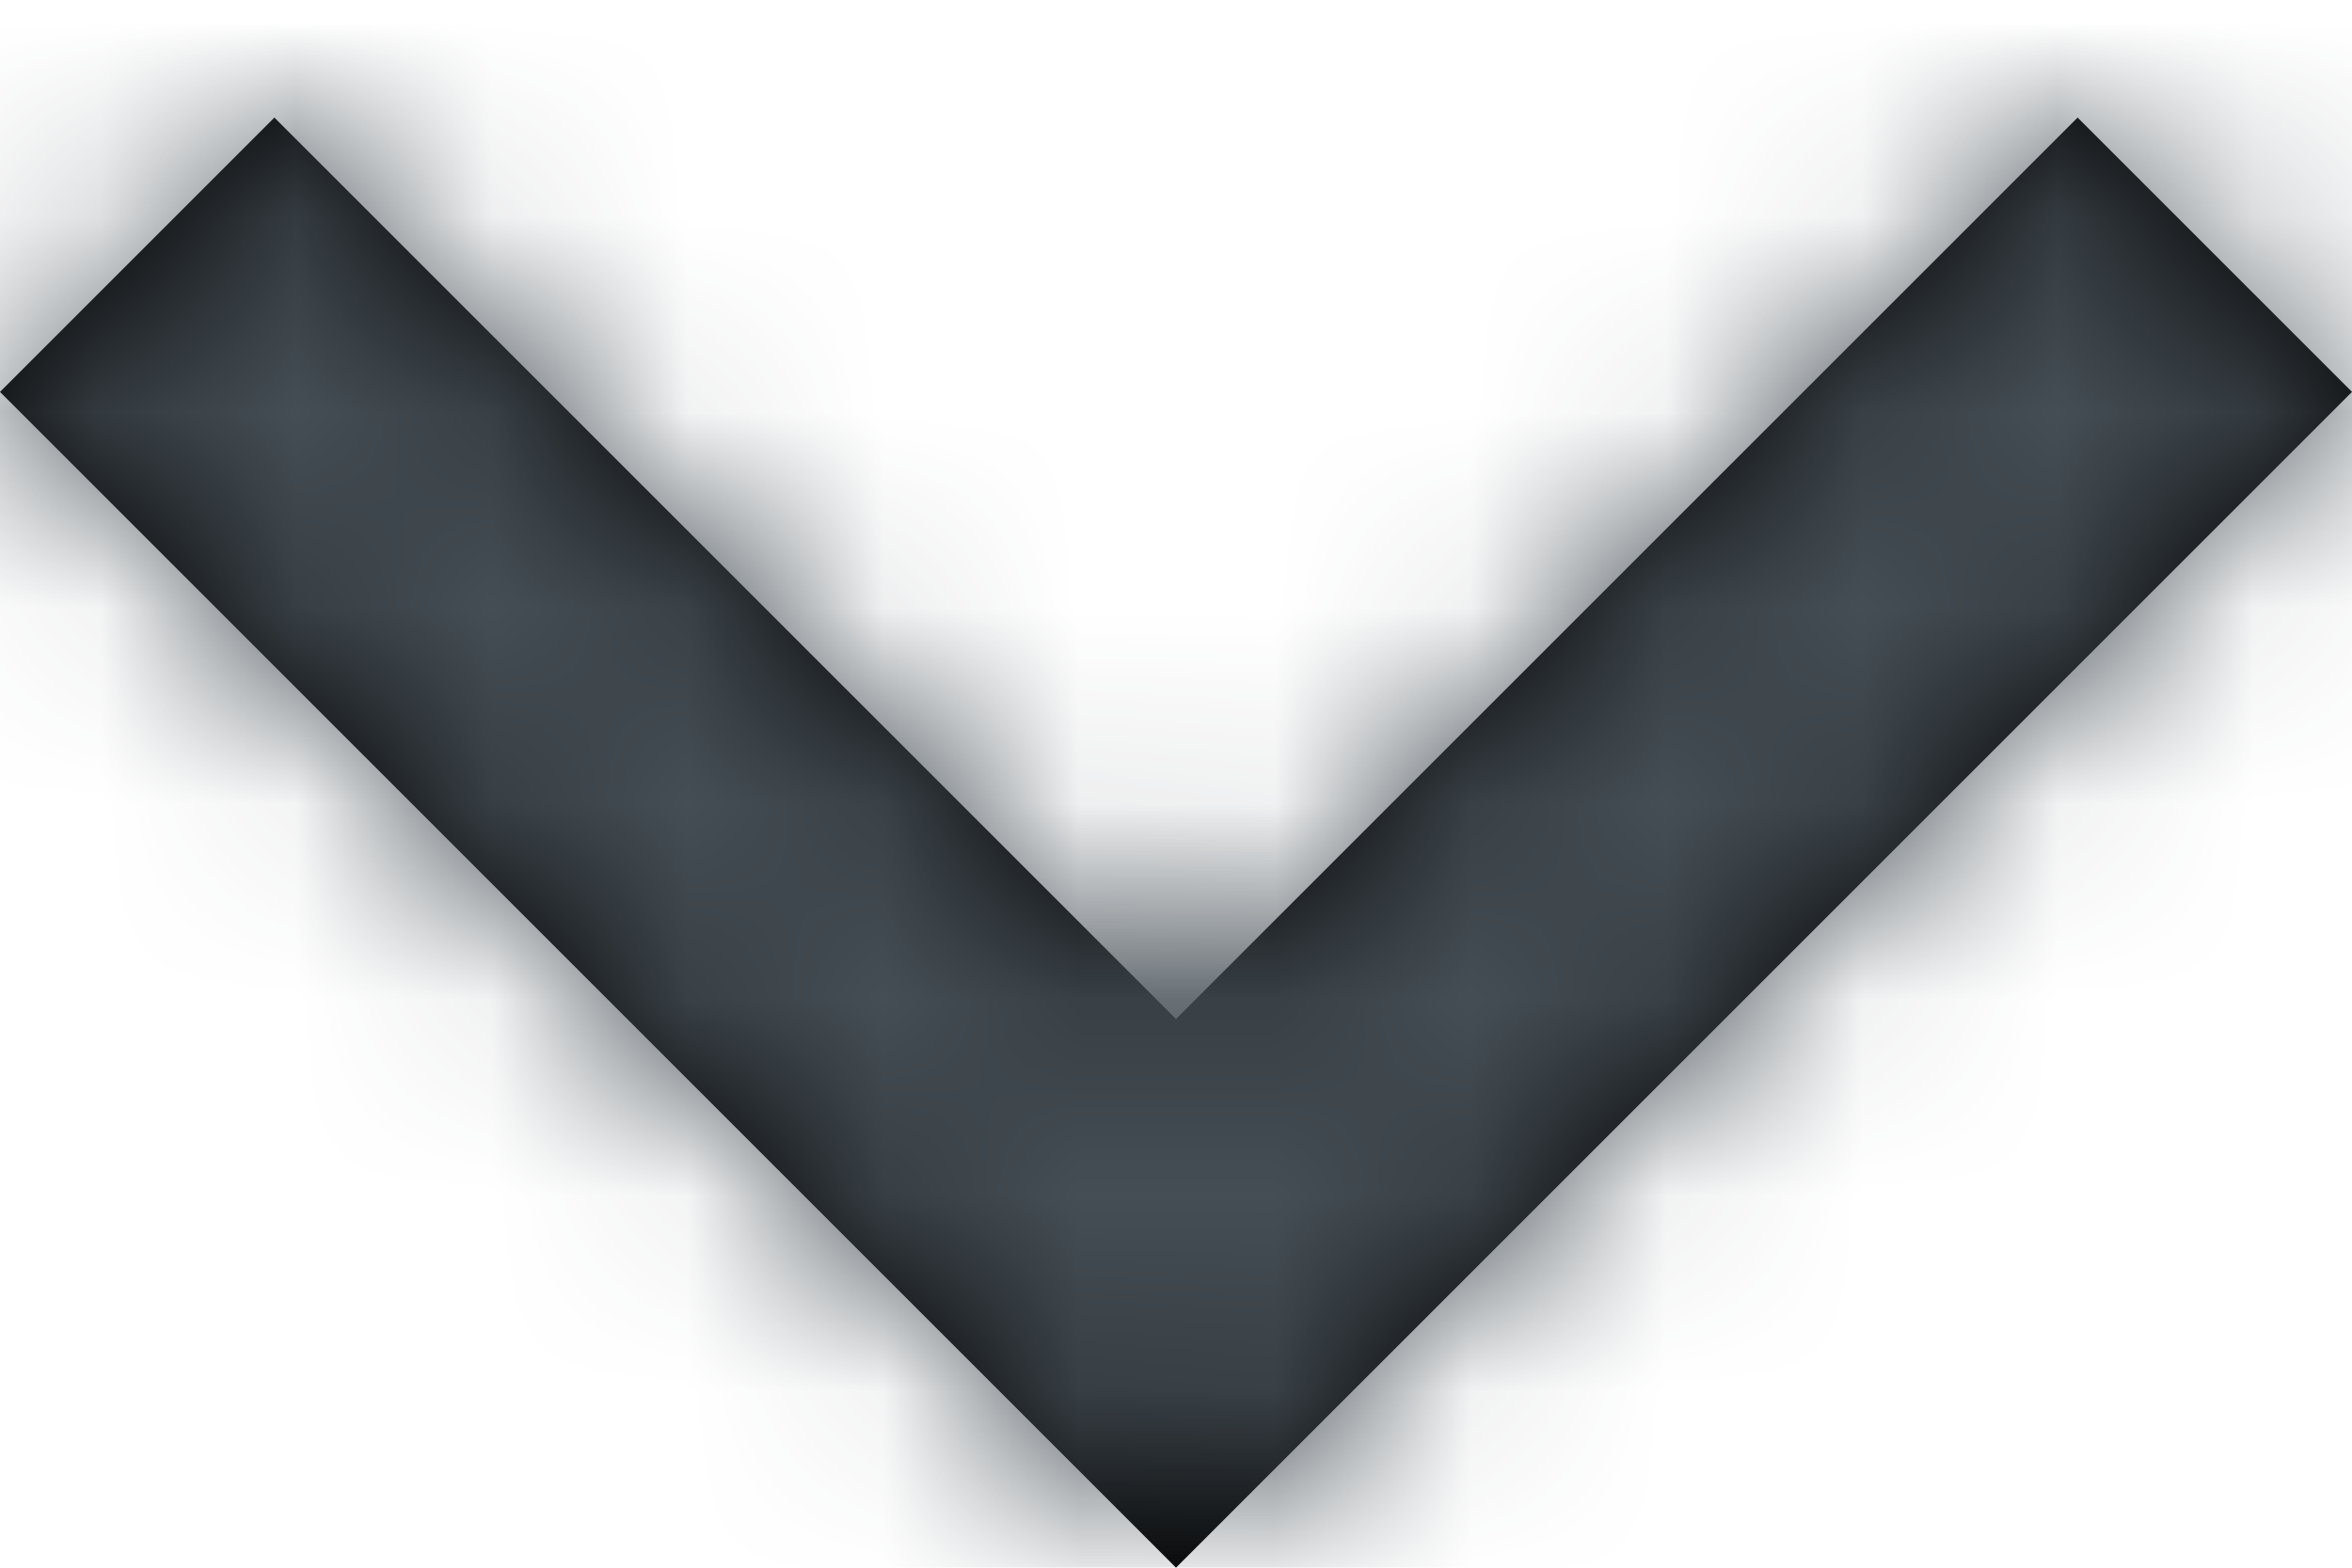
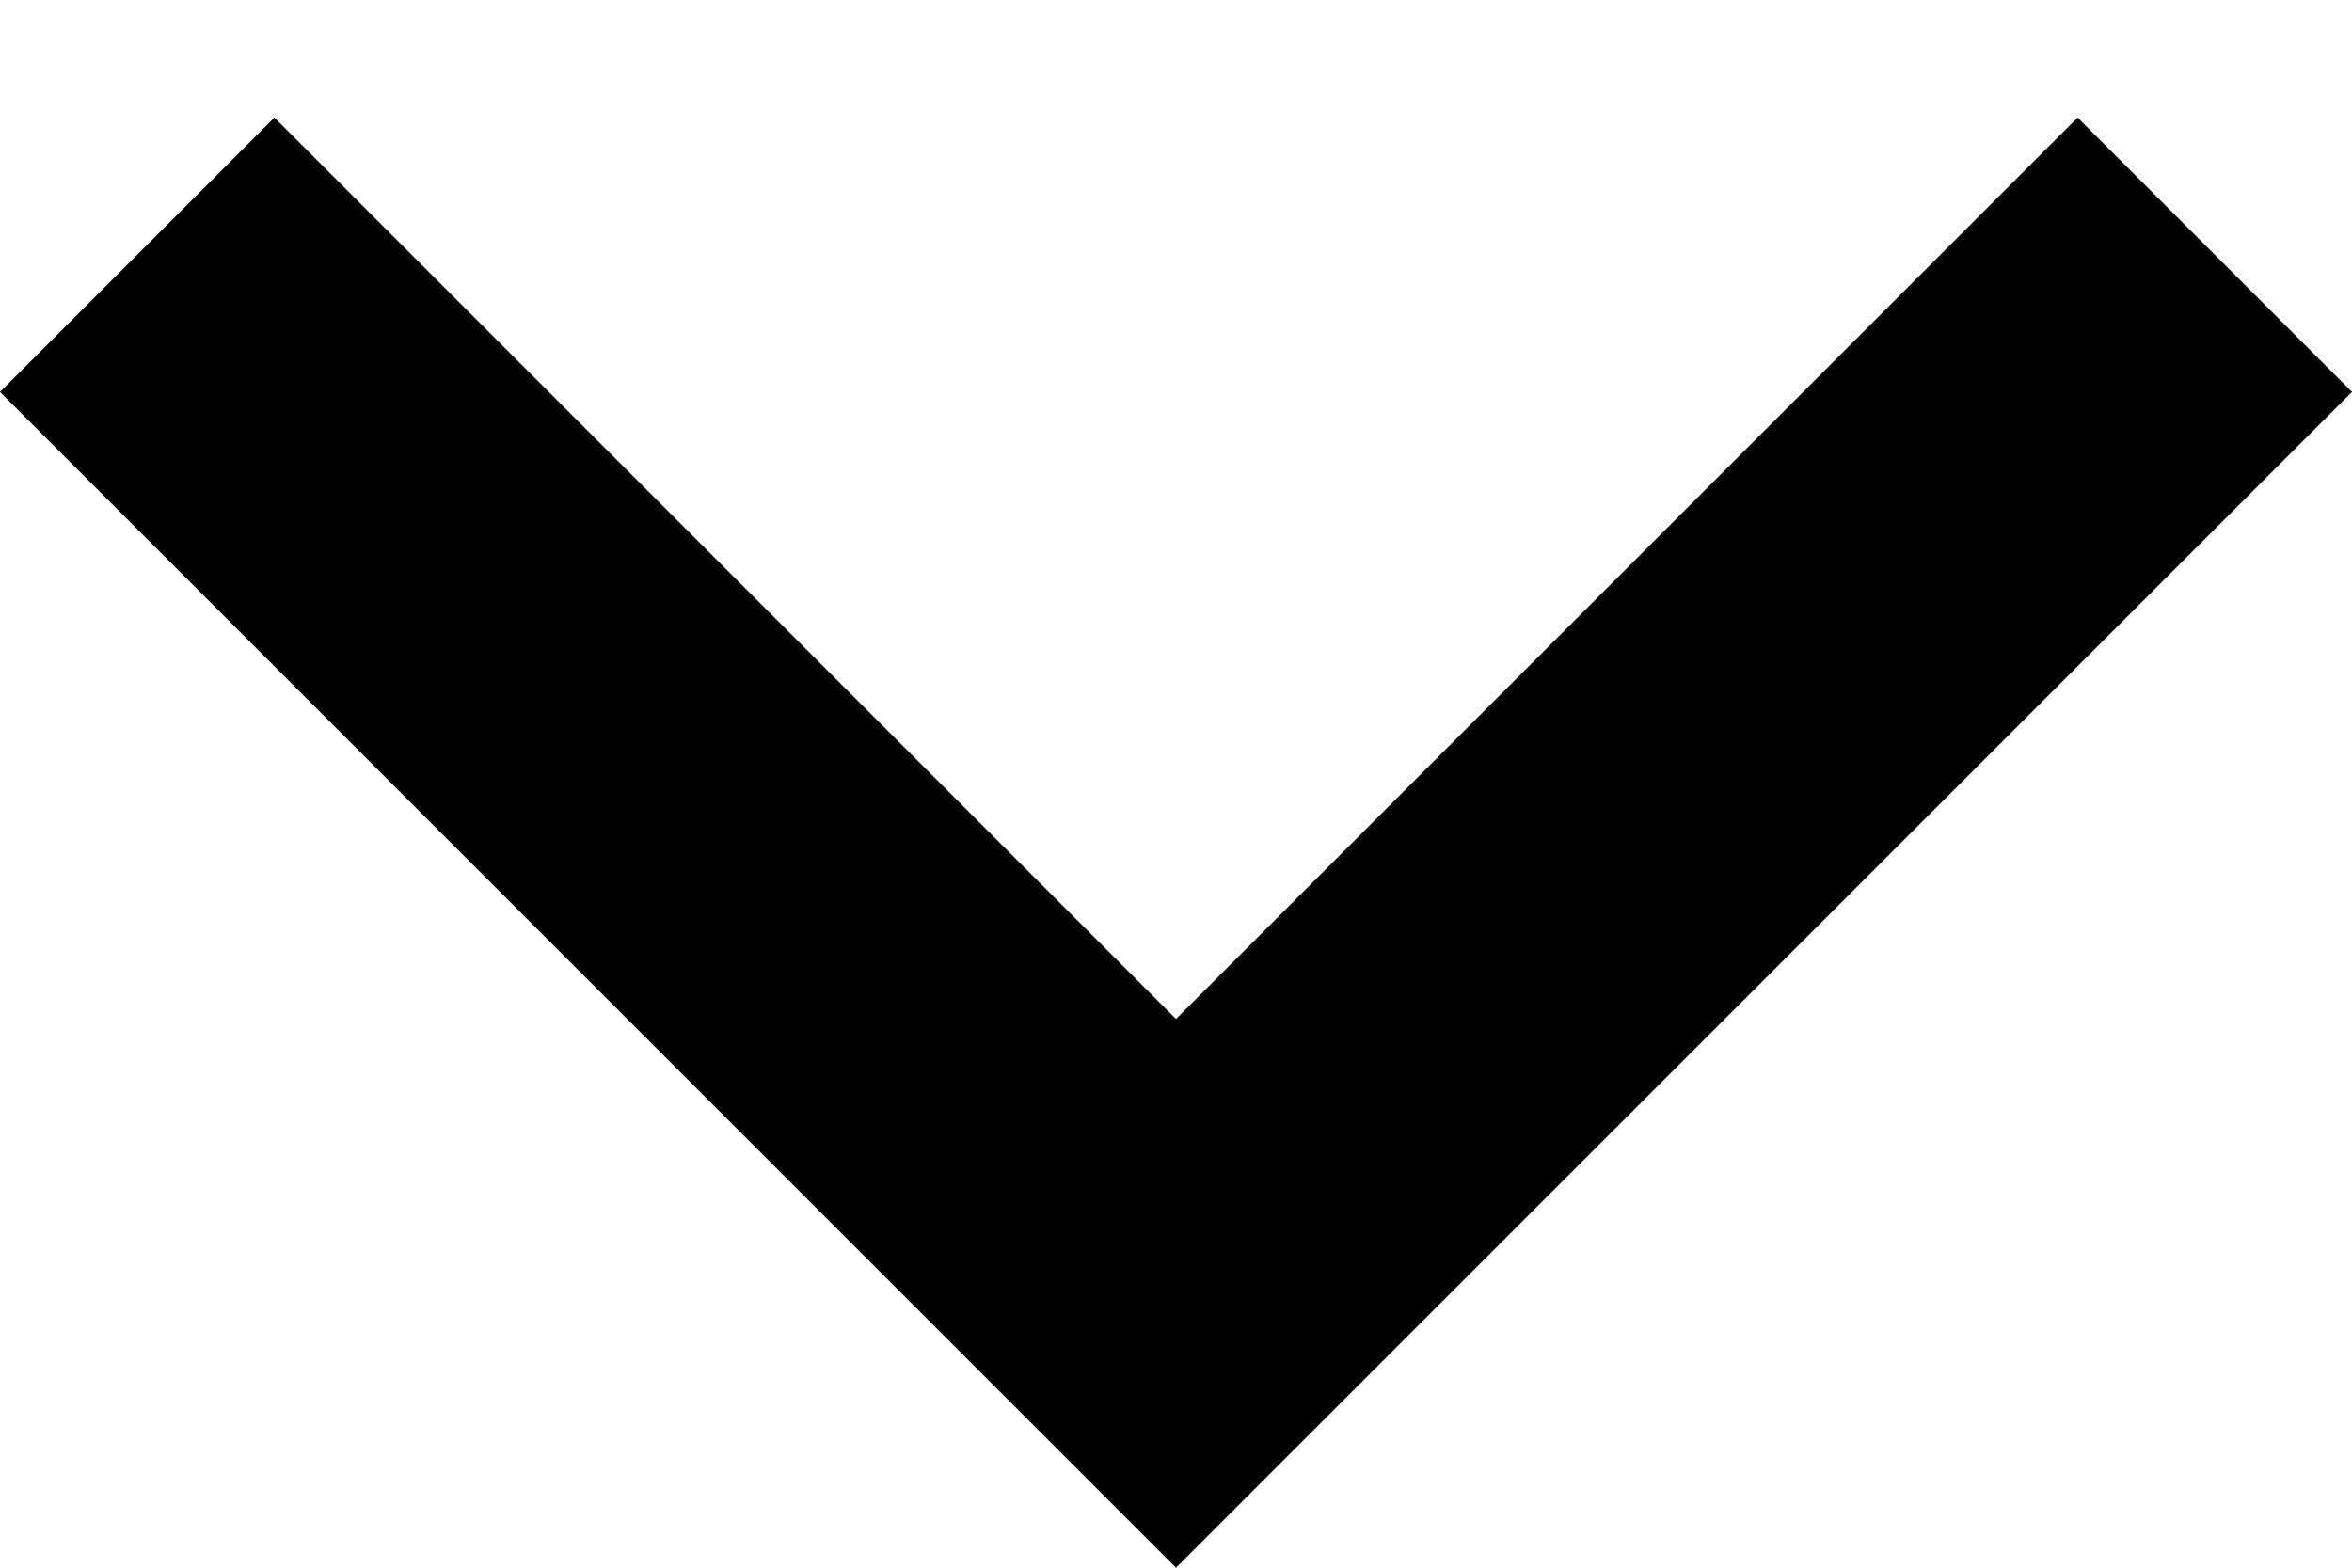
<svg xmlns="http://www.w3.org/2000/svg" xmlns:xlink="http://www.w3.org/1999/xlink" width="12" height="8">
  <defs>
    <path id="a" d="M10.6 0 6 4.6 1.4 0 0 1.4l6 6 6-6z" />
  </defs>
  <g transform="translate(0 .6)" fill="none" fill-rule="evenodd">
    <mask id="b" fill="#fff">
      <use xlink:href="#a" />
    </mask>
    <use fill="#000" xlink:href="#a" />
    <g mask="url(#b)" fill="#454E55">
-       <path d="M-9-12.6h30v30H-9z" />
-     </g>
+       </g>
  </g>
</svg>